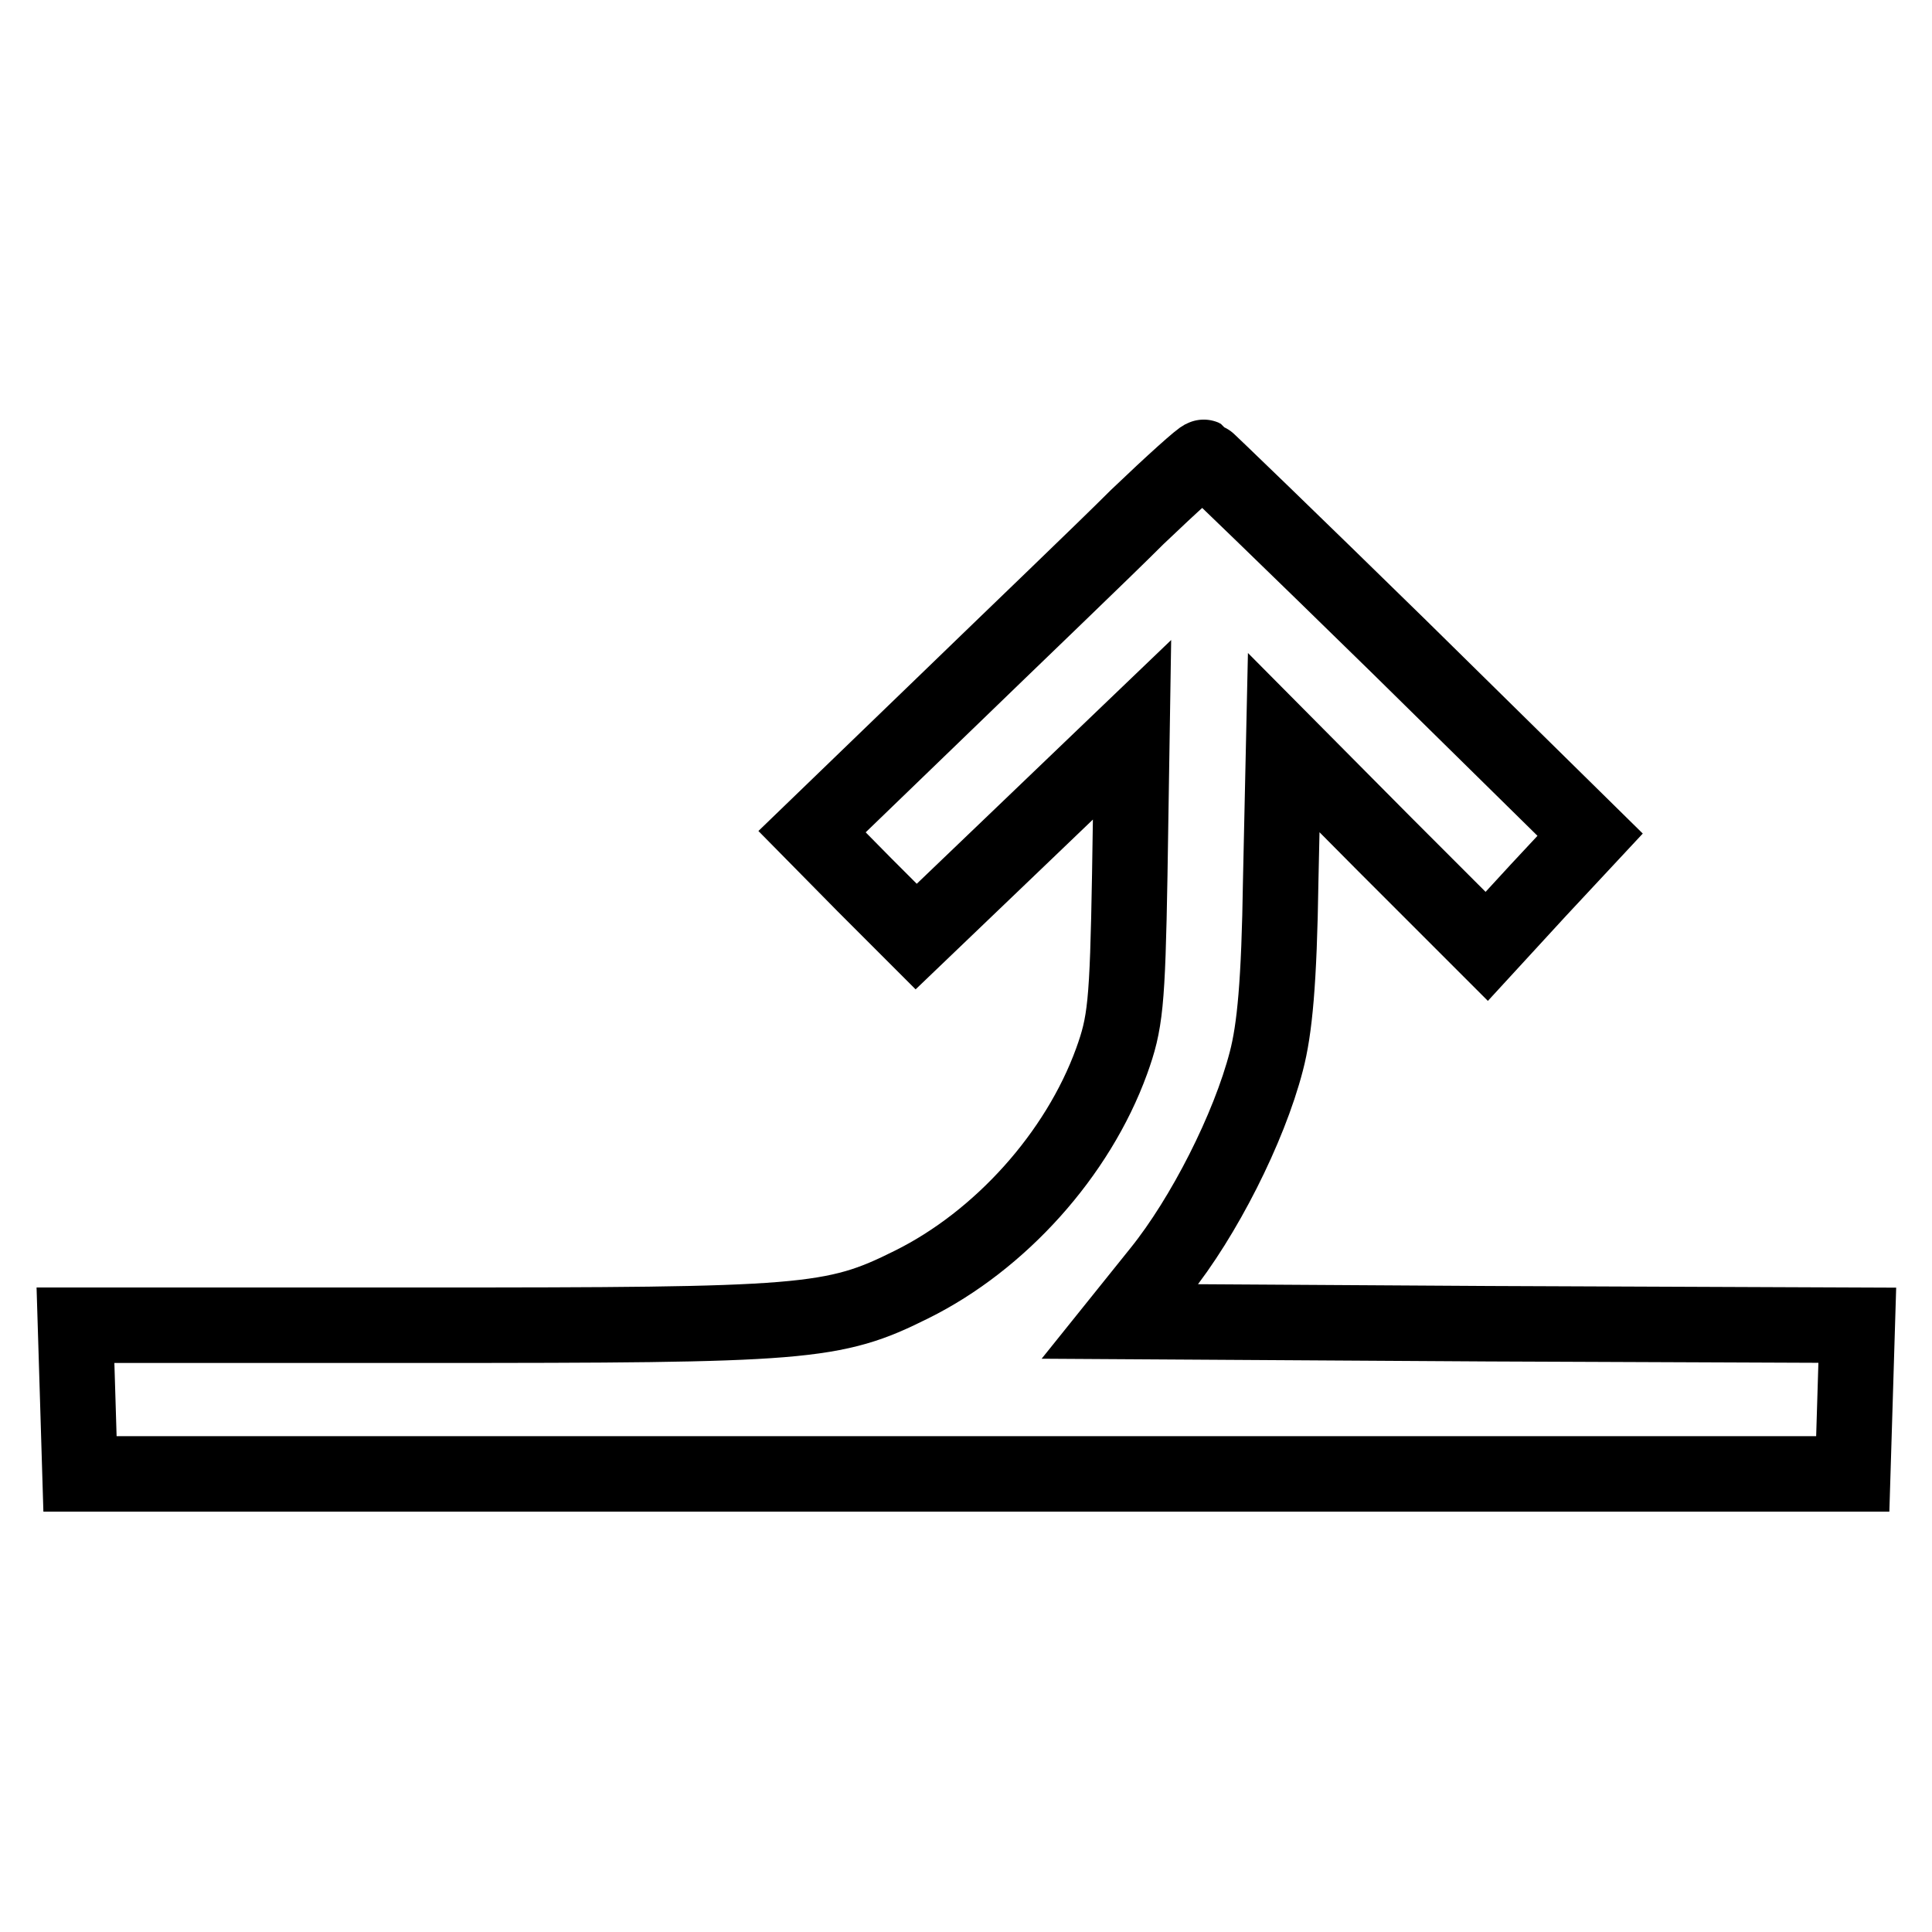
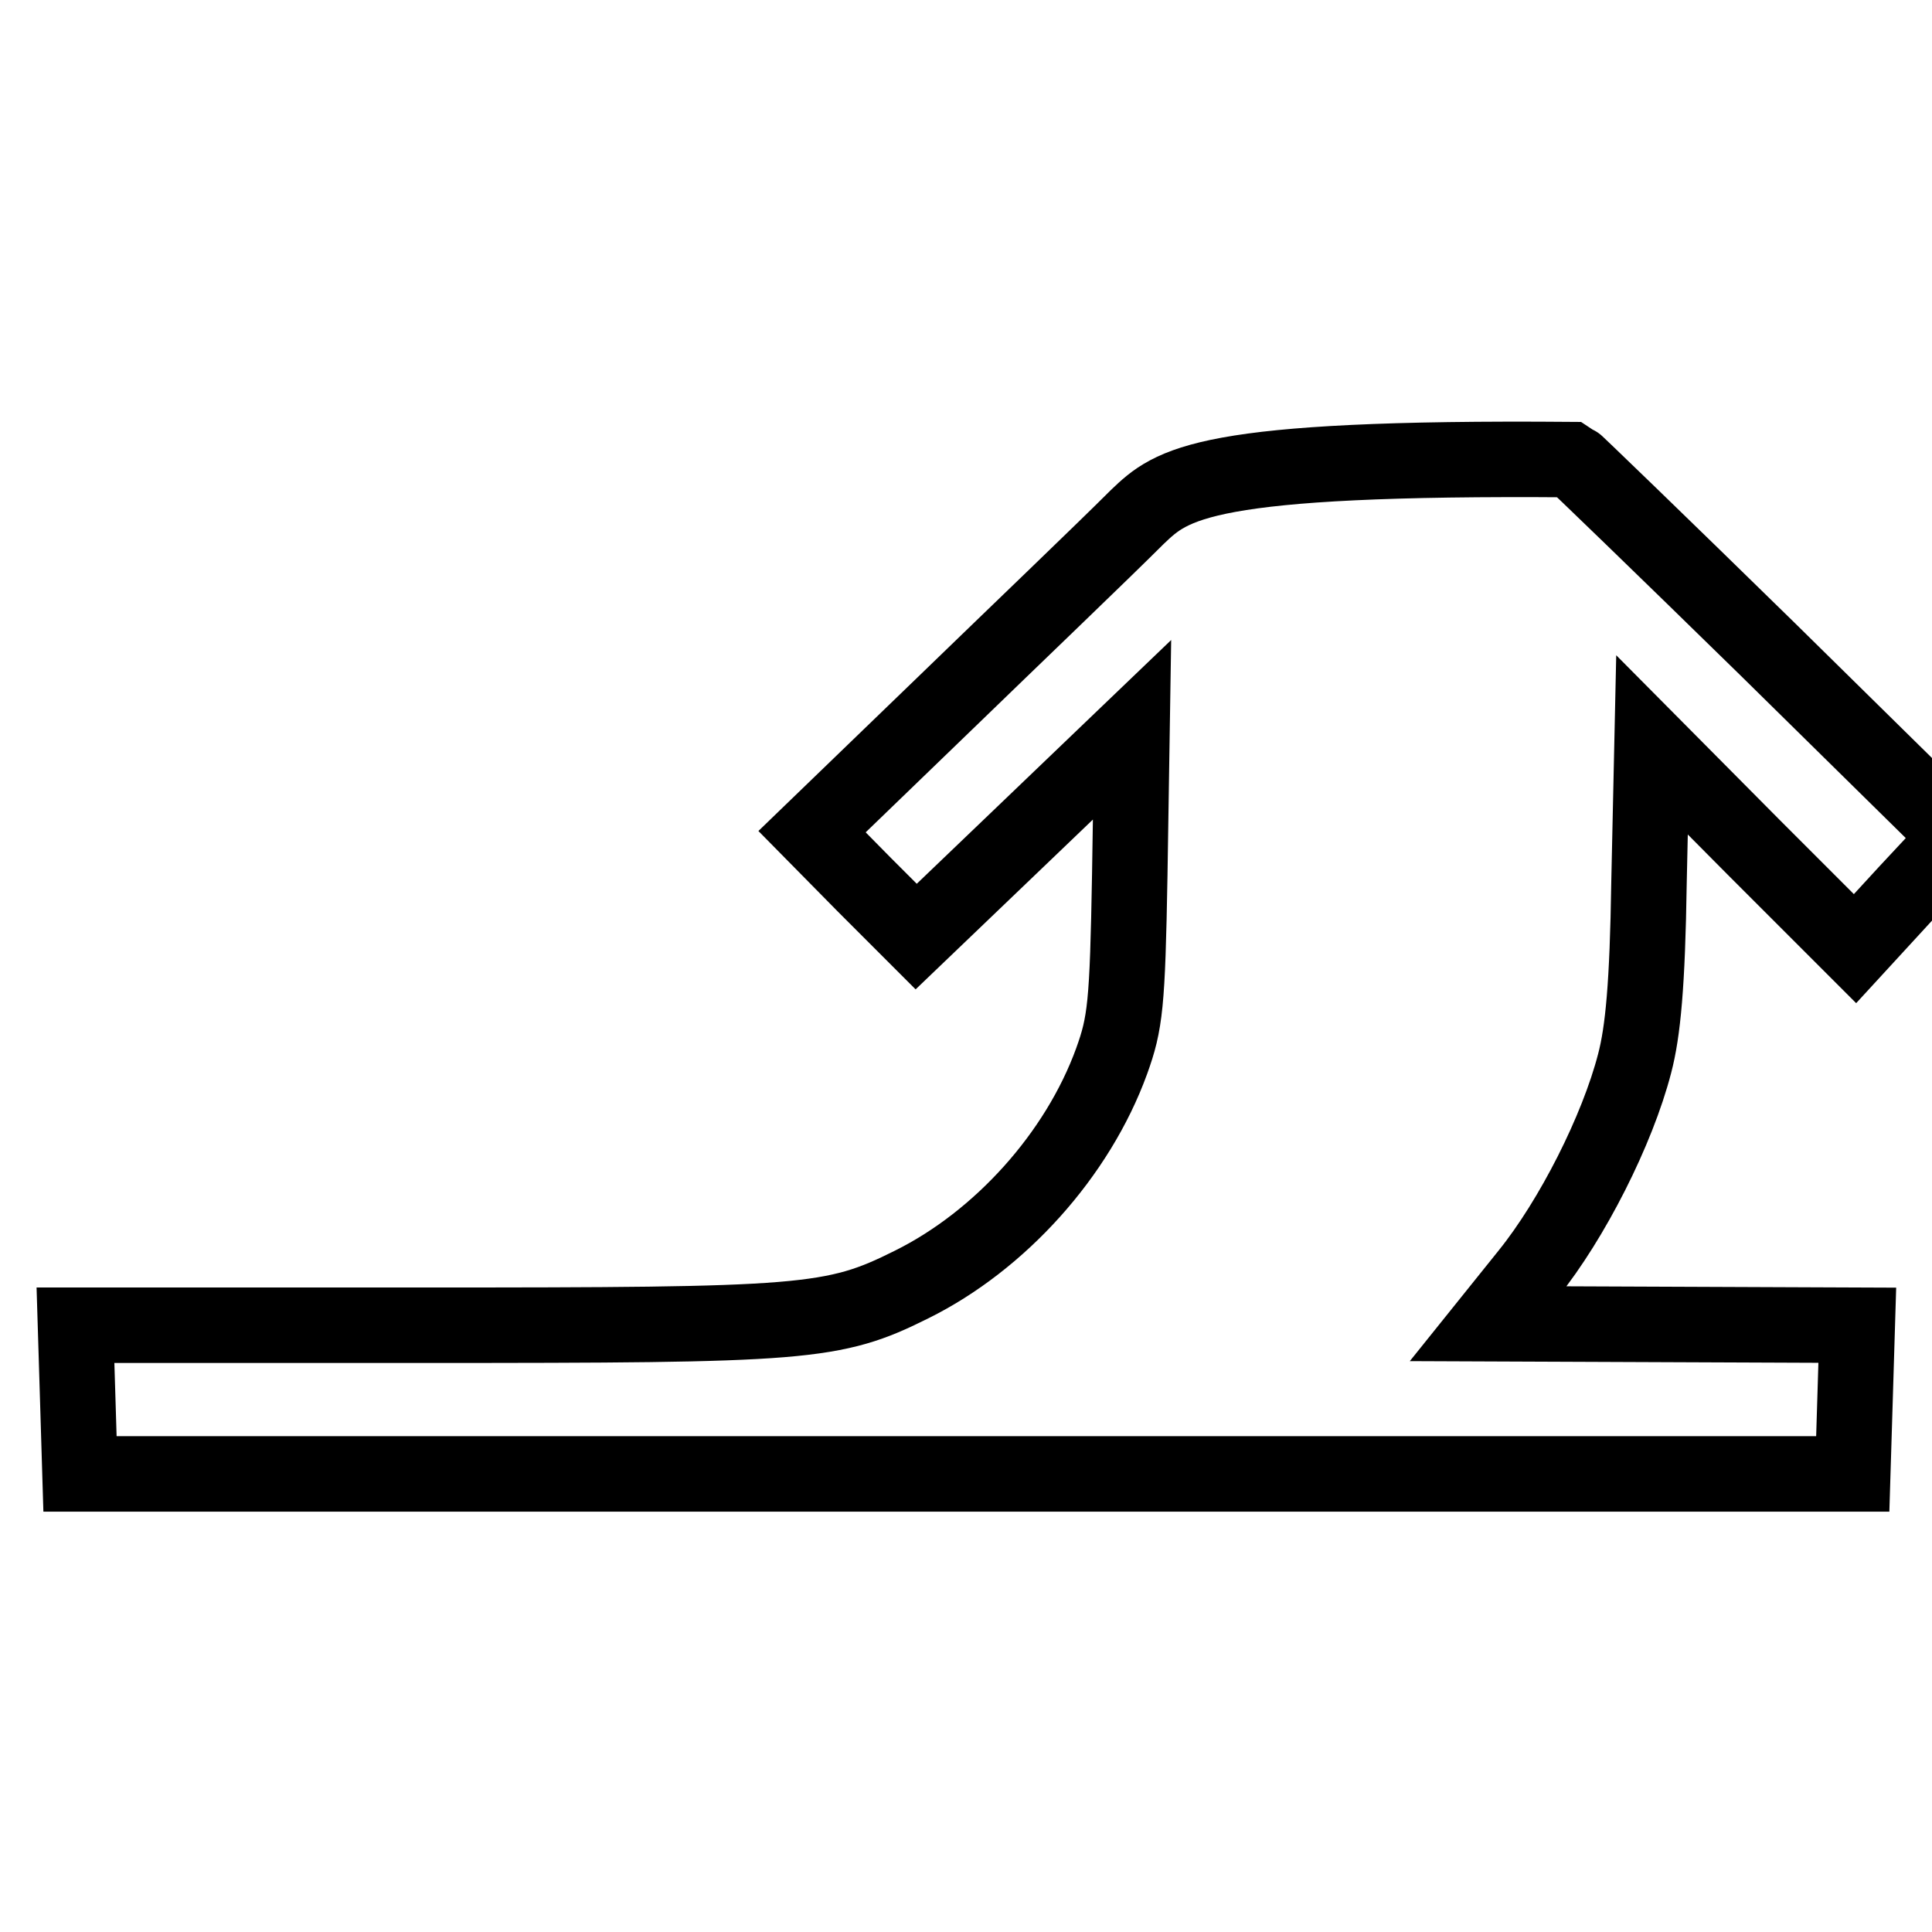
<svg xmlns="http://www.w3.org/2000/svg" version="1.1" x="0px" y="0px" viewBox="0 0 256 256" enable-background="new 0 0 256 256" xml:space="preserve">
  <g>
    <g>
      <g>
-         <path stroke-width="10" fill-opacity="0" stroke="#000000" d="M150.7,68.5c-4.5,4.5-16.1,15.6-25.7,24.9l-17.4,16.8l6.9,7l6.9,6.9l14.2-13.6L150,96.7l-0.3,19.2c-0.3,17.3-0.6,19.7-2.4,24.7c-4.5,12.4-14.8,23.8-26.5,29.6c-10.4,5.2-14.1,5.4-64.8,5.4H10l0.3,9.8l0.3,9.9H128h117.5l0.3-9.8l0.3-9.9l-48.9-0.2l-48.8-0.3l5.3-6.6c5.8-7.2,11.8-19,14.1-27.9c1.1-4.2,1.7-10.4,1.9-23.9l0.4-18.3l13.4,13.5l13.5,13.5l6.8-7.4l6.9-7.4l-25.3-24.9c-14-13.7-25.7-25-25.9-25.1C159.3,60.5,155.3,64.1,150.7,68.5z" />
+         <path stroke-width="10" fill-opacity="0" stroke="#000000" d="M150.7,68.5c-4.5,4.5-16.1,15.6-25.7,24.9l-17.4,16.8l6.9,7l6.9,6.9l14.2-13.6L150,96.7l-0.3,19.2c-0.3,17.3-0.6,19.7-2.4,24.7c-4.5,12.4-14.8,23.8-26.5,29.6c-10.4,5.2-14.1,5.4-64.8,5.4H10l0.3,9.8l0.3,9.9H128h117.5l0.3-9.8l0.3-9.9l-48.9-0.2l5.3-6.6c5.8-7.2,11.8-19,14.1-27.9c1.1-4.2,1.7-10.4,1.9-23.9l0.4-18.3l13.4,13.5l13.5,13.5l6.8-7.4l6.9-7.4l-25.3-24.9c-14-13.7-25.7-25-25.9-25.1C159.3,60.5,155.3,64.1,150.7,68.5z" />
      </g>
    </g>
  </g>
</svg>